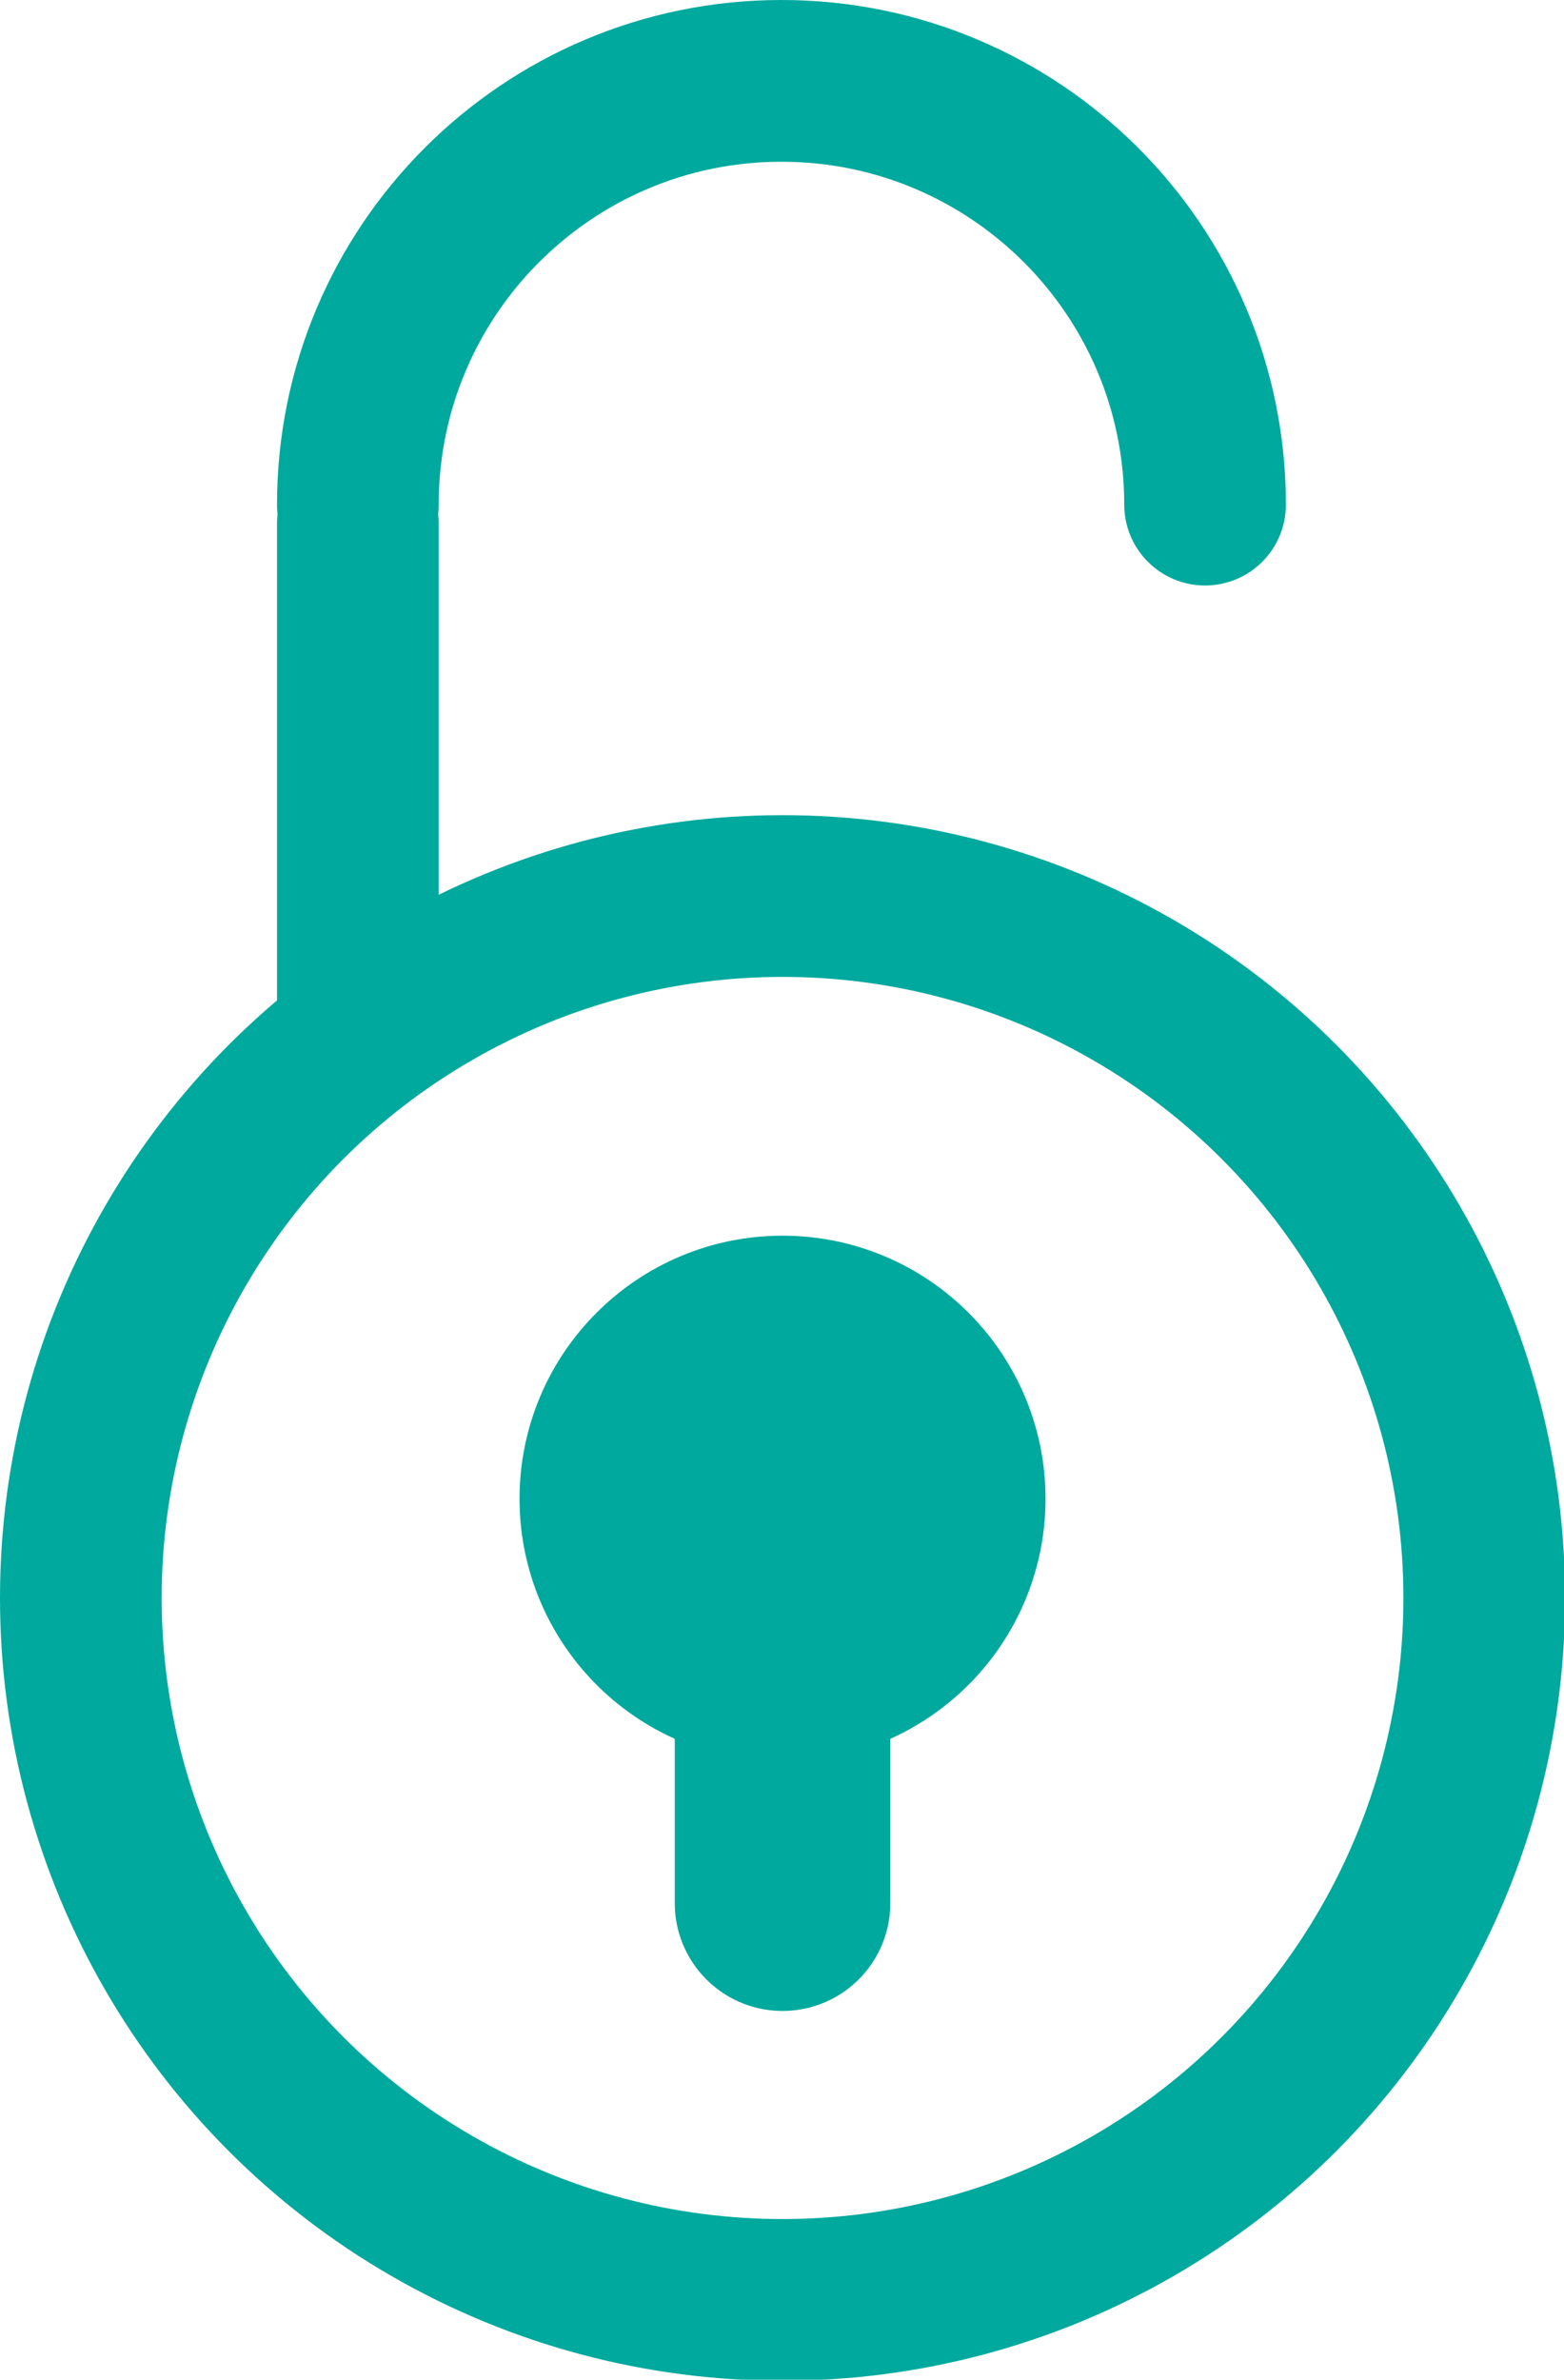
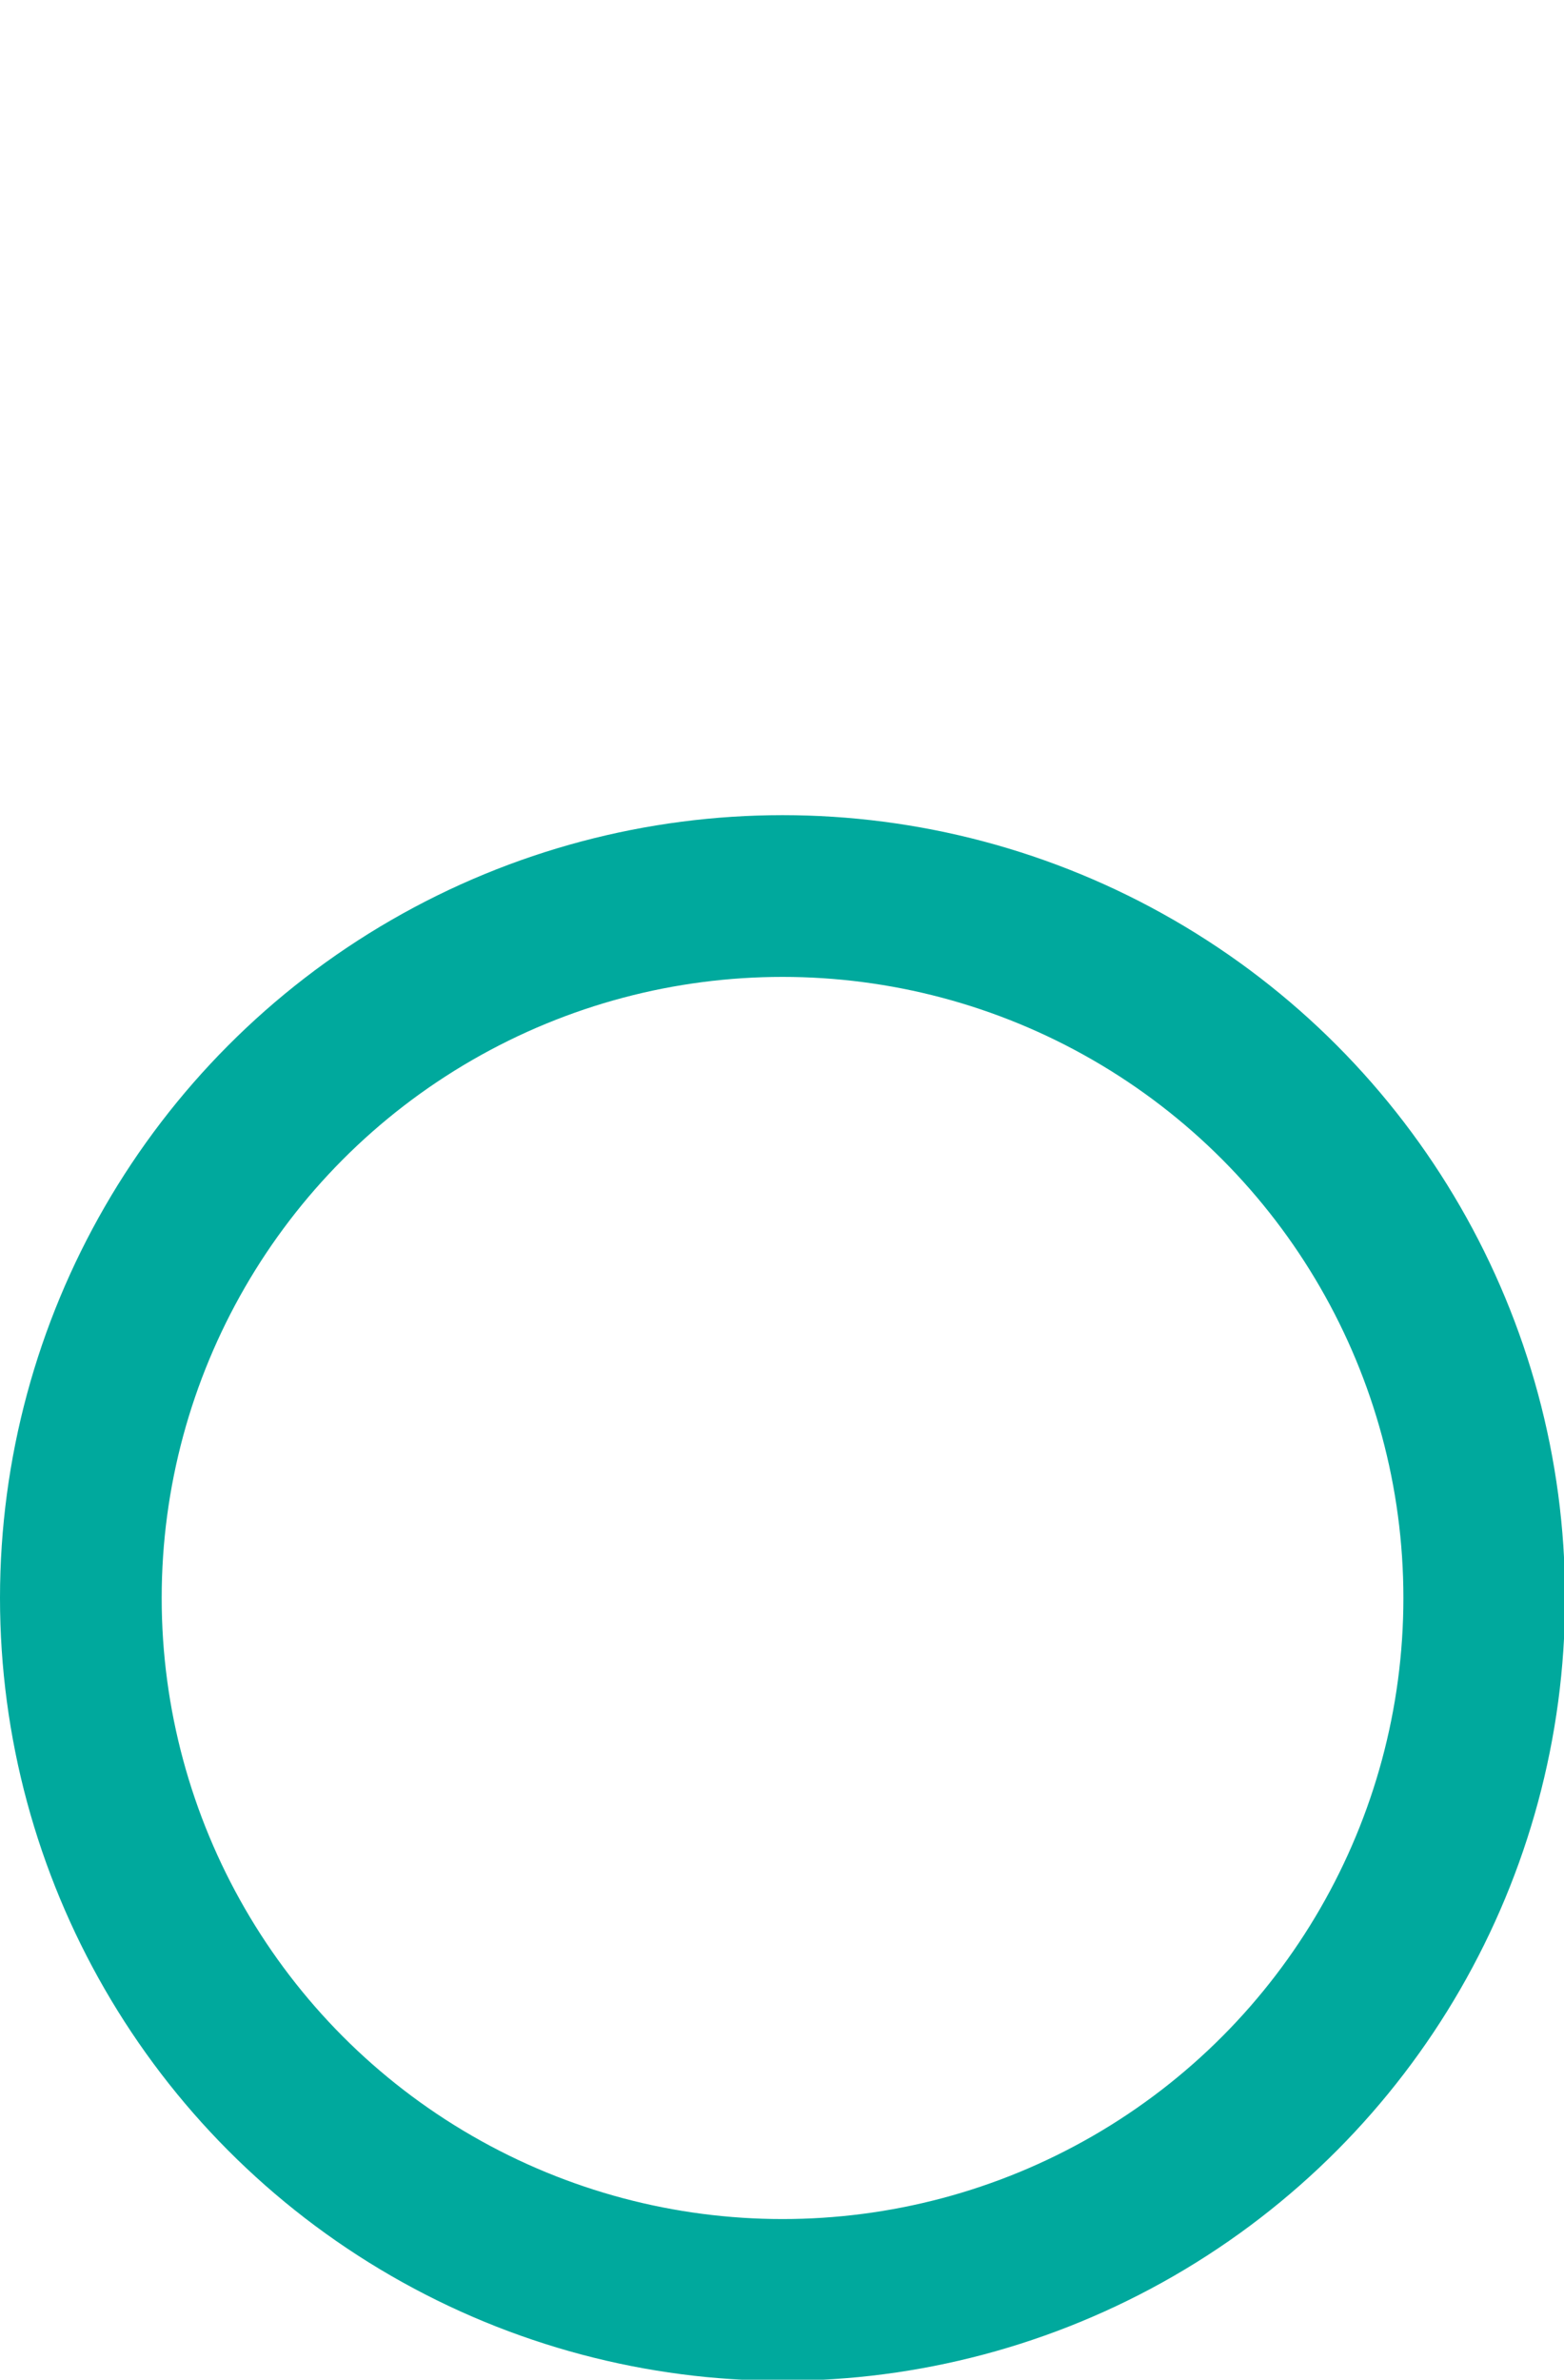
<svg xmlns="http://www.w3.org/2000/svg" id="Calque_2" viewBox="0 0 14.51 22.07">
  <g id="Calque_1-2">
-     <path d="M3.32,4.68c0-2.17,1.76-3.93,3.93-3.93s3.93,1.76,3.93,3.93" style="fill:none; stroke:#00a99d; stroke-linecap:round; stroke-miterlimit:10; stroke-width:1.5px;" />
-     <line x1="3.32" y1="9.39" x2="3.32" y2="4.86" style="fill:none; stroke:#00a99d; stroke-linecap:round; stroke-miterlimit:10; stroke-width:1.5px;" />
-     <circle cx="7.26" cy="13.9" r="1.69" style="fill:#00a99d; stroke:#00a99d; stroke-linecap:round; stroke-miterlimit:10; stroke-width:1.5px;" />
-     <line x1="7.26" y1="14.06" x2="7.26" y2="17.65" style="fill:none; stroke:#00a99d; stroke-linecap:round; stroke-miterlimit:10; stroke-width:2px;" />
-   </g>
+     </g>
  <g id="Calque_2-2">
    <circle cx="7.26" cy="14.82" r="6.51" style="fill:none; stroke:#00a99d; stroke-miterlimit:10; stroke-width:1.5px;" />
  </g>
</svg>